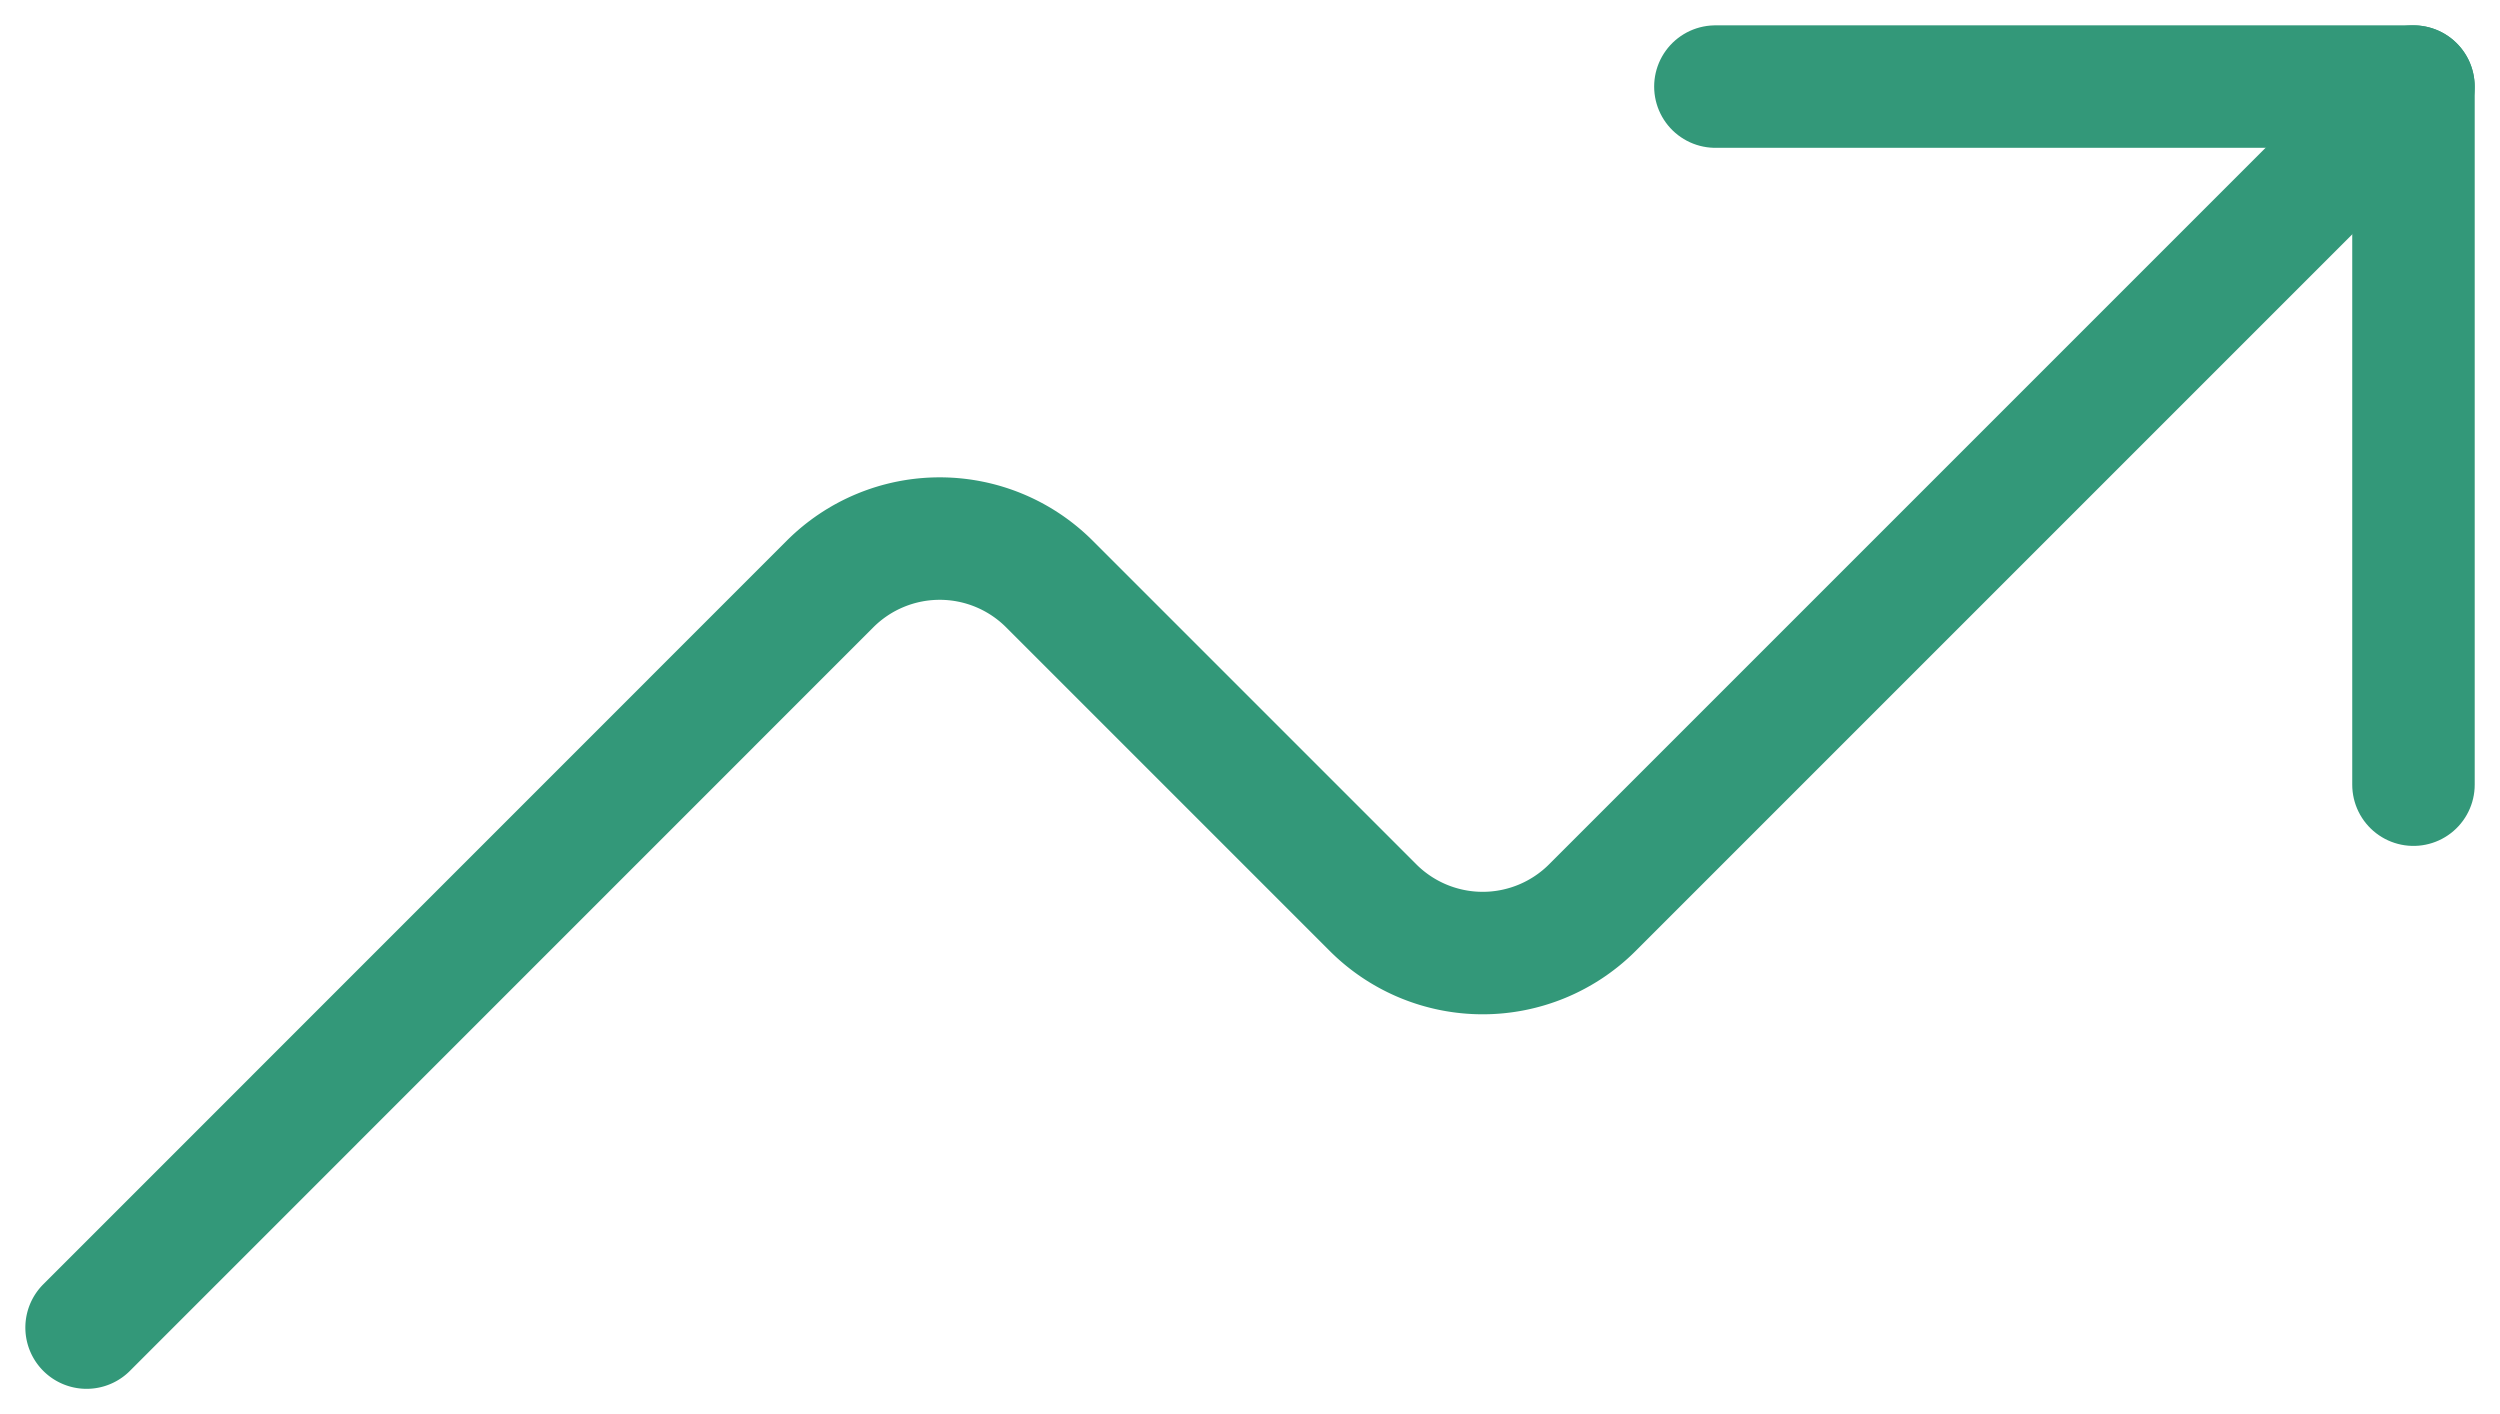
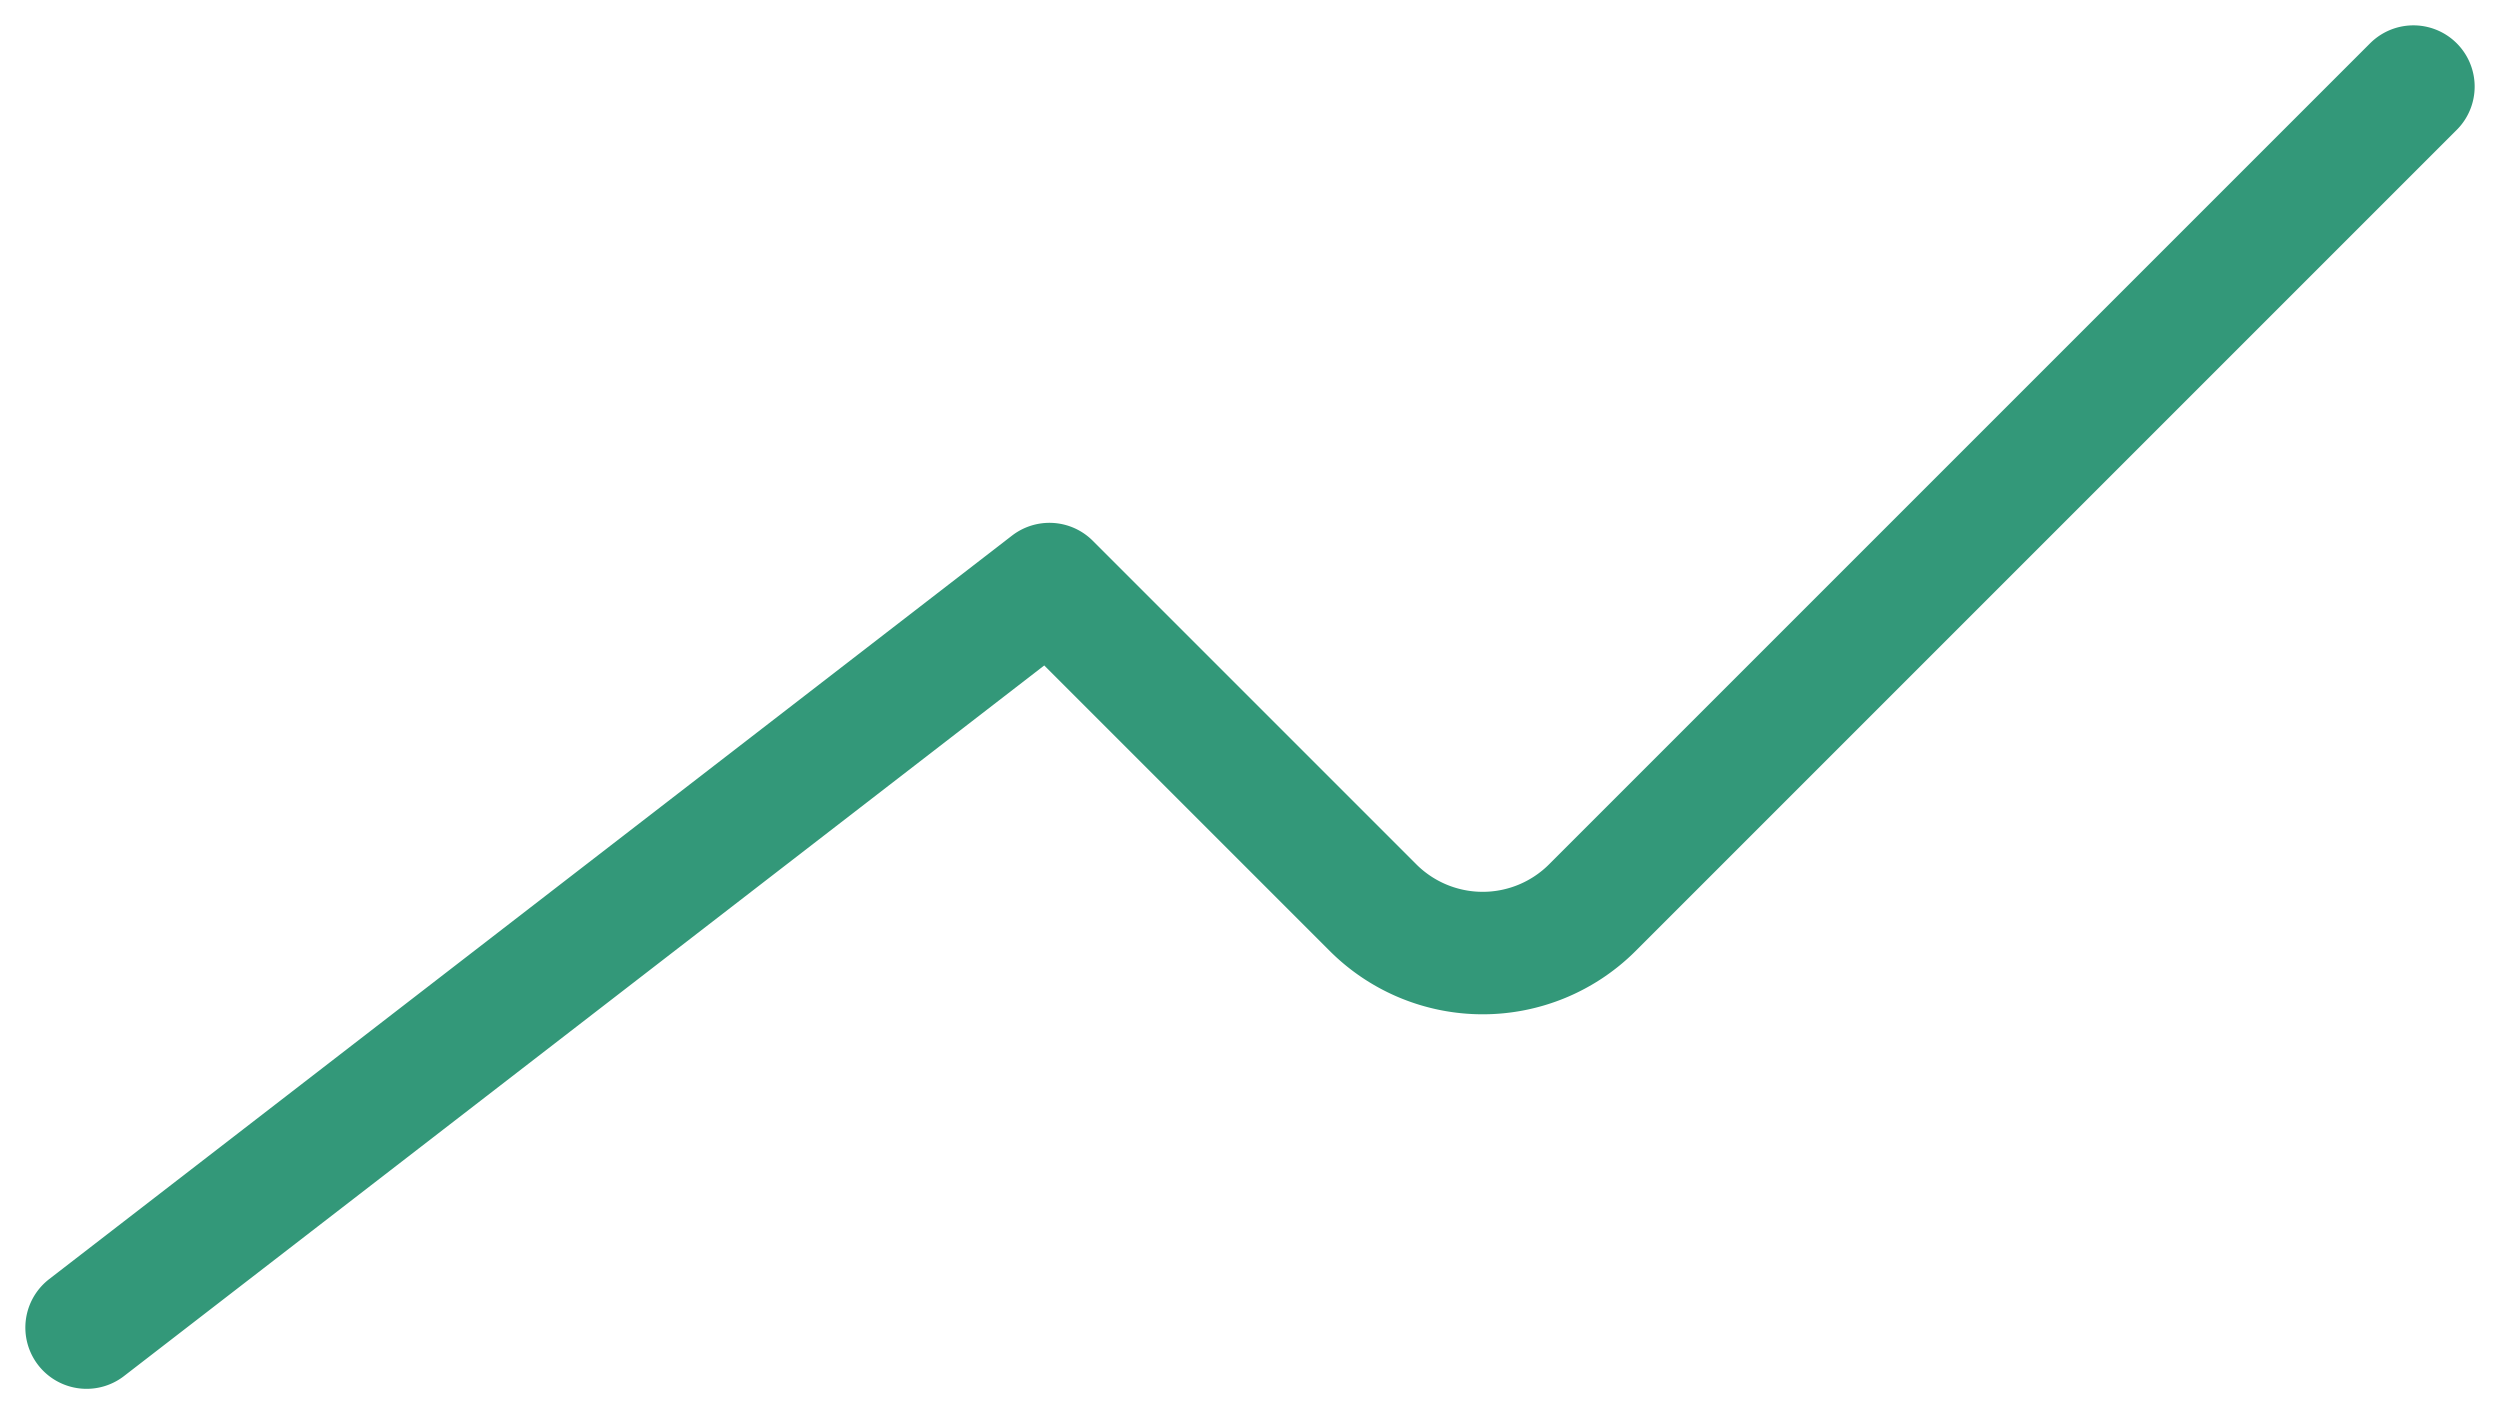
<svg xmlns="http://www.w3.org/2000/svg" width="40.826" height="23.094" viewBox="0 0 40.826 23.094">
  <g transform="translate(0.664 -4.586)">
-     <path d="M27.9,17.4V6H16.5" transform="translate(10.849)" fill="none" stroke="#339879" stroke-linecap="round" stroke-linejoin="round" stroke-width="2" />
-     <path d="M38.748,6,25.341,19.407a2.533,2.533,0,0,1-3.584,0l-5.283-5.283a2.533,2.533,0,0,0-3.584,0L.75,26.266" fill="none" stroke="#339879" stroke-linecap="round" stroke-linejoin="round" stroke-width="2" />
+     <path d="M38.748,6,25.341,19.407a2.533,2.533,0,0,1-3.584,0l-5.283-5.283L.75,26.266" fill="none" stroke="#339879" stroke-linecap="round" stroke-linejoin="round" stroke-width="2" />
  </g>
</svg>